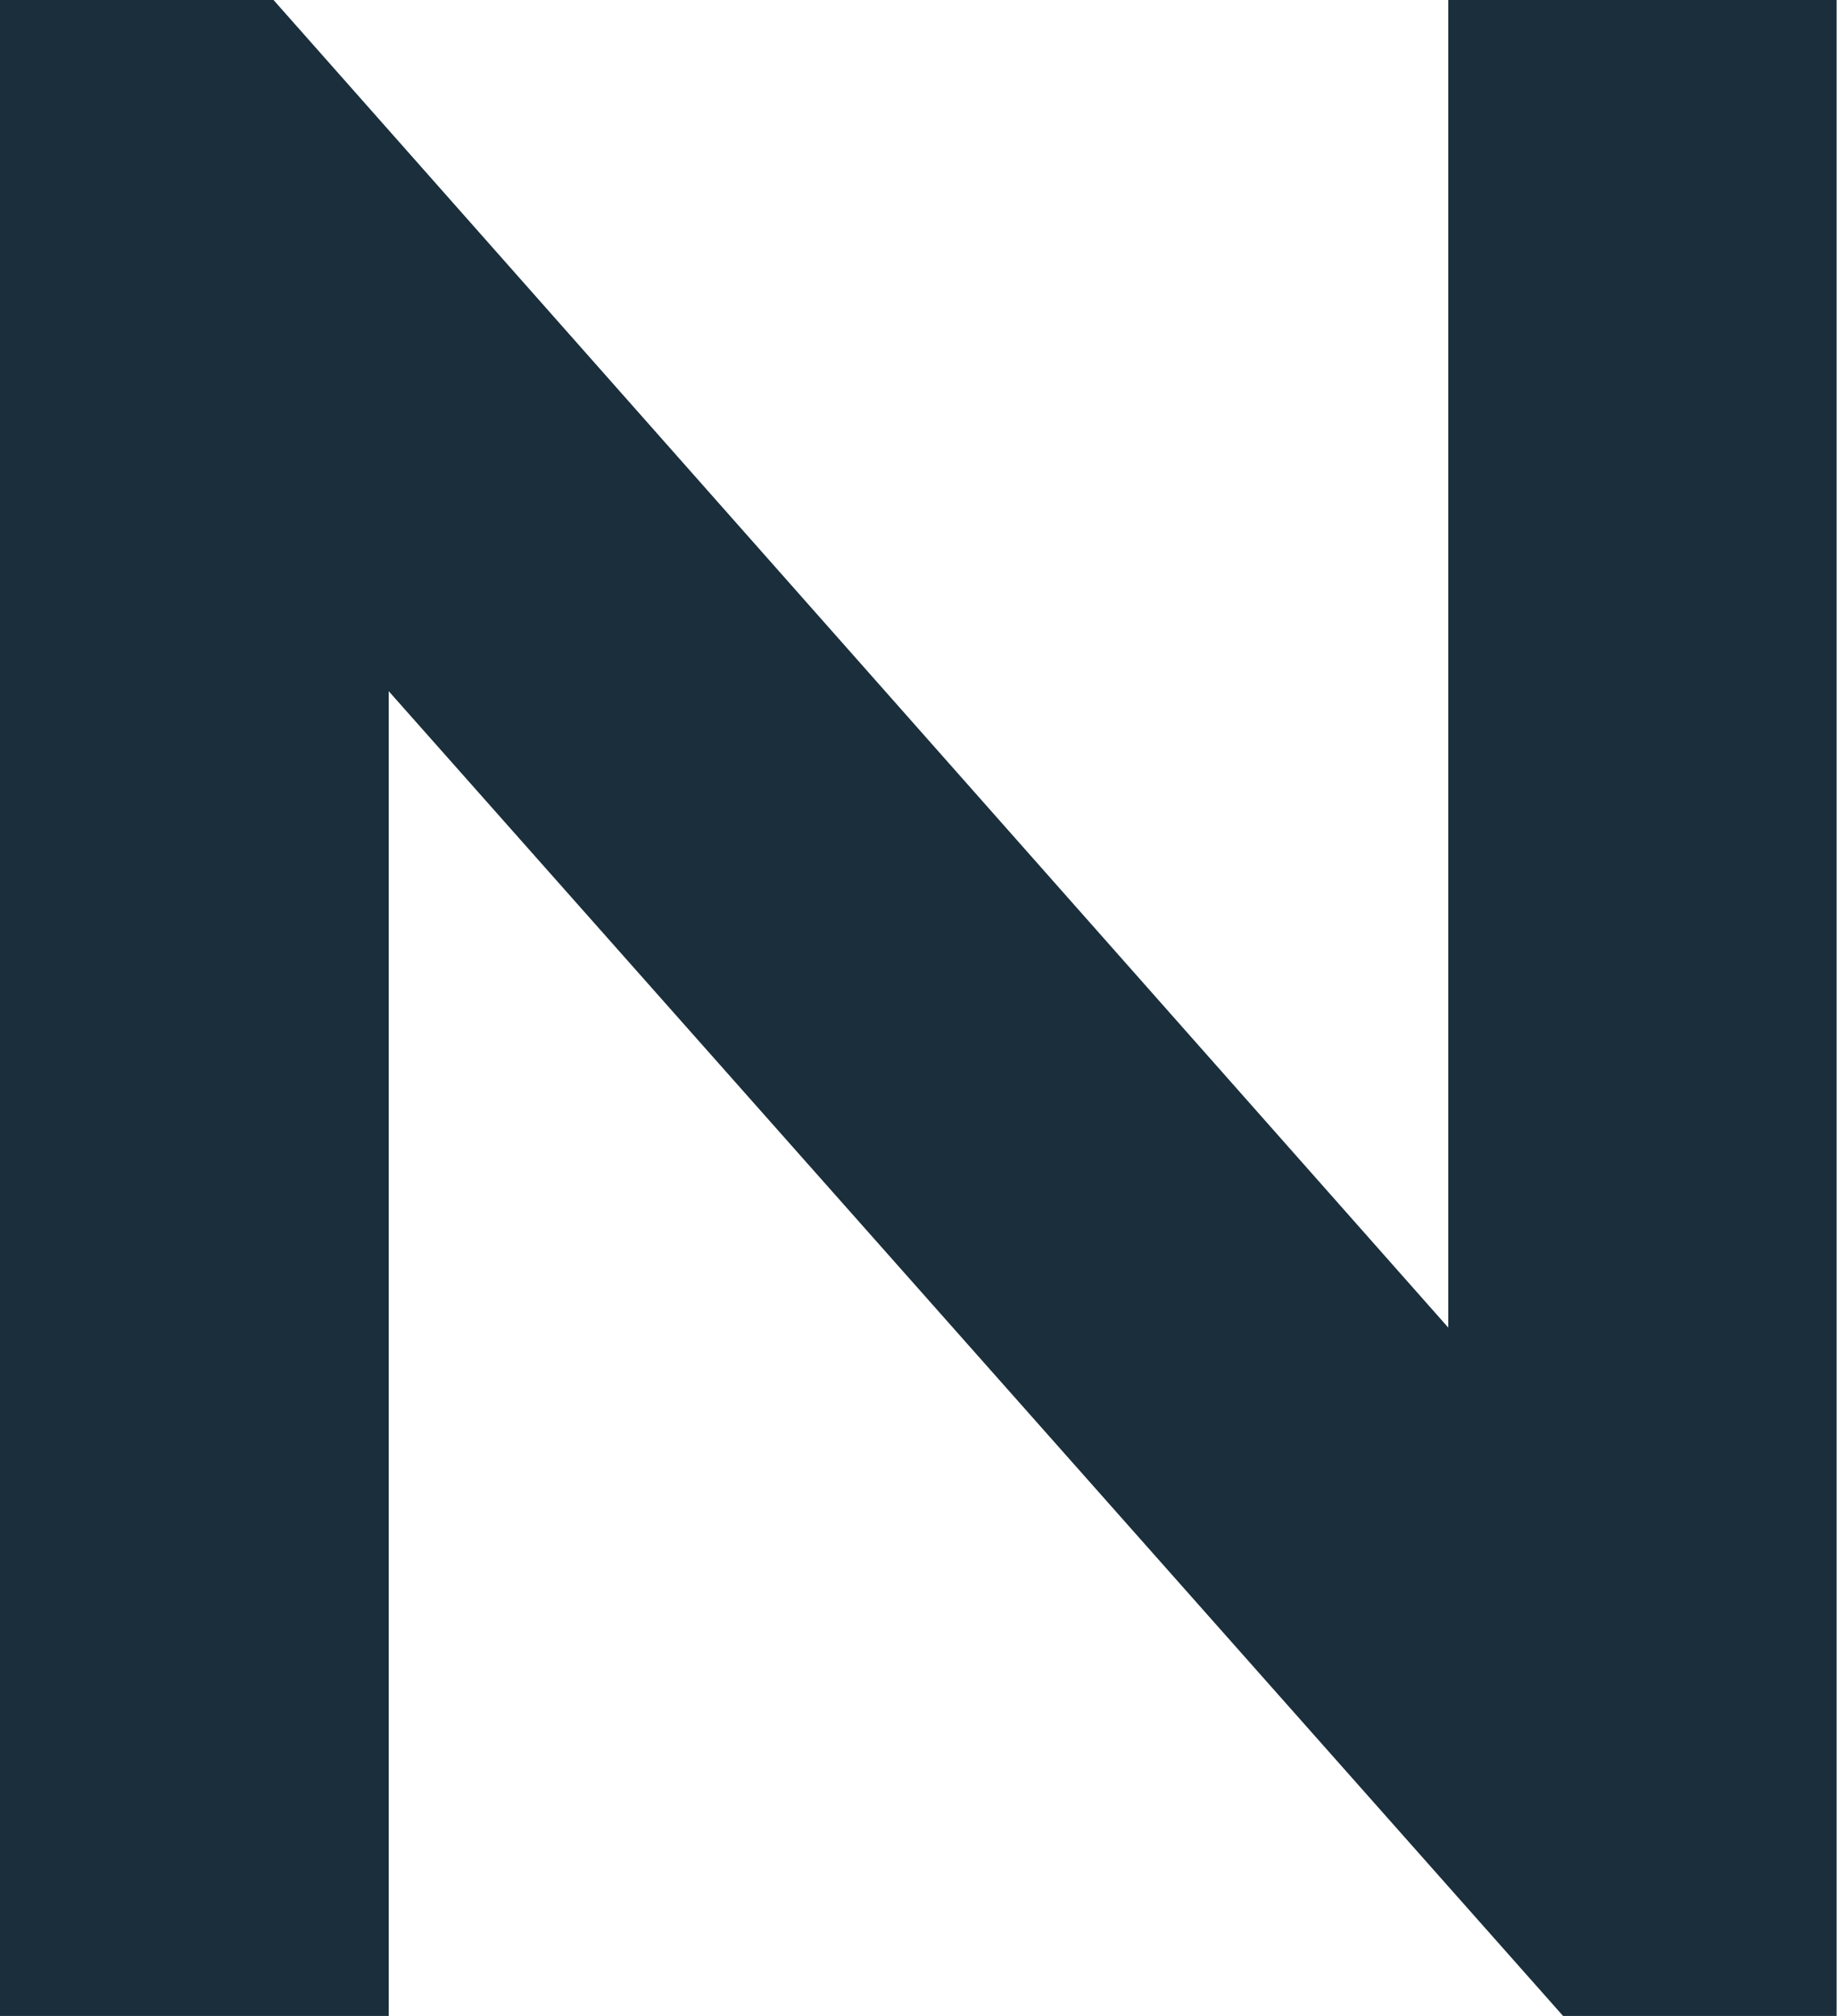
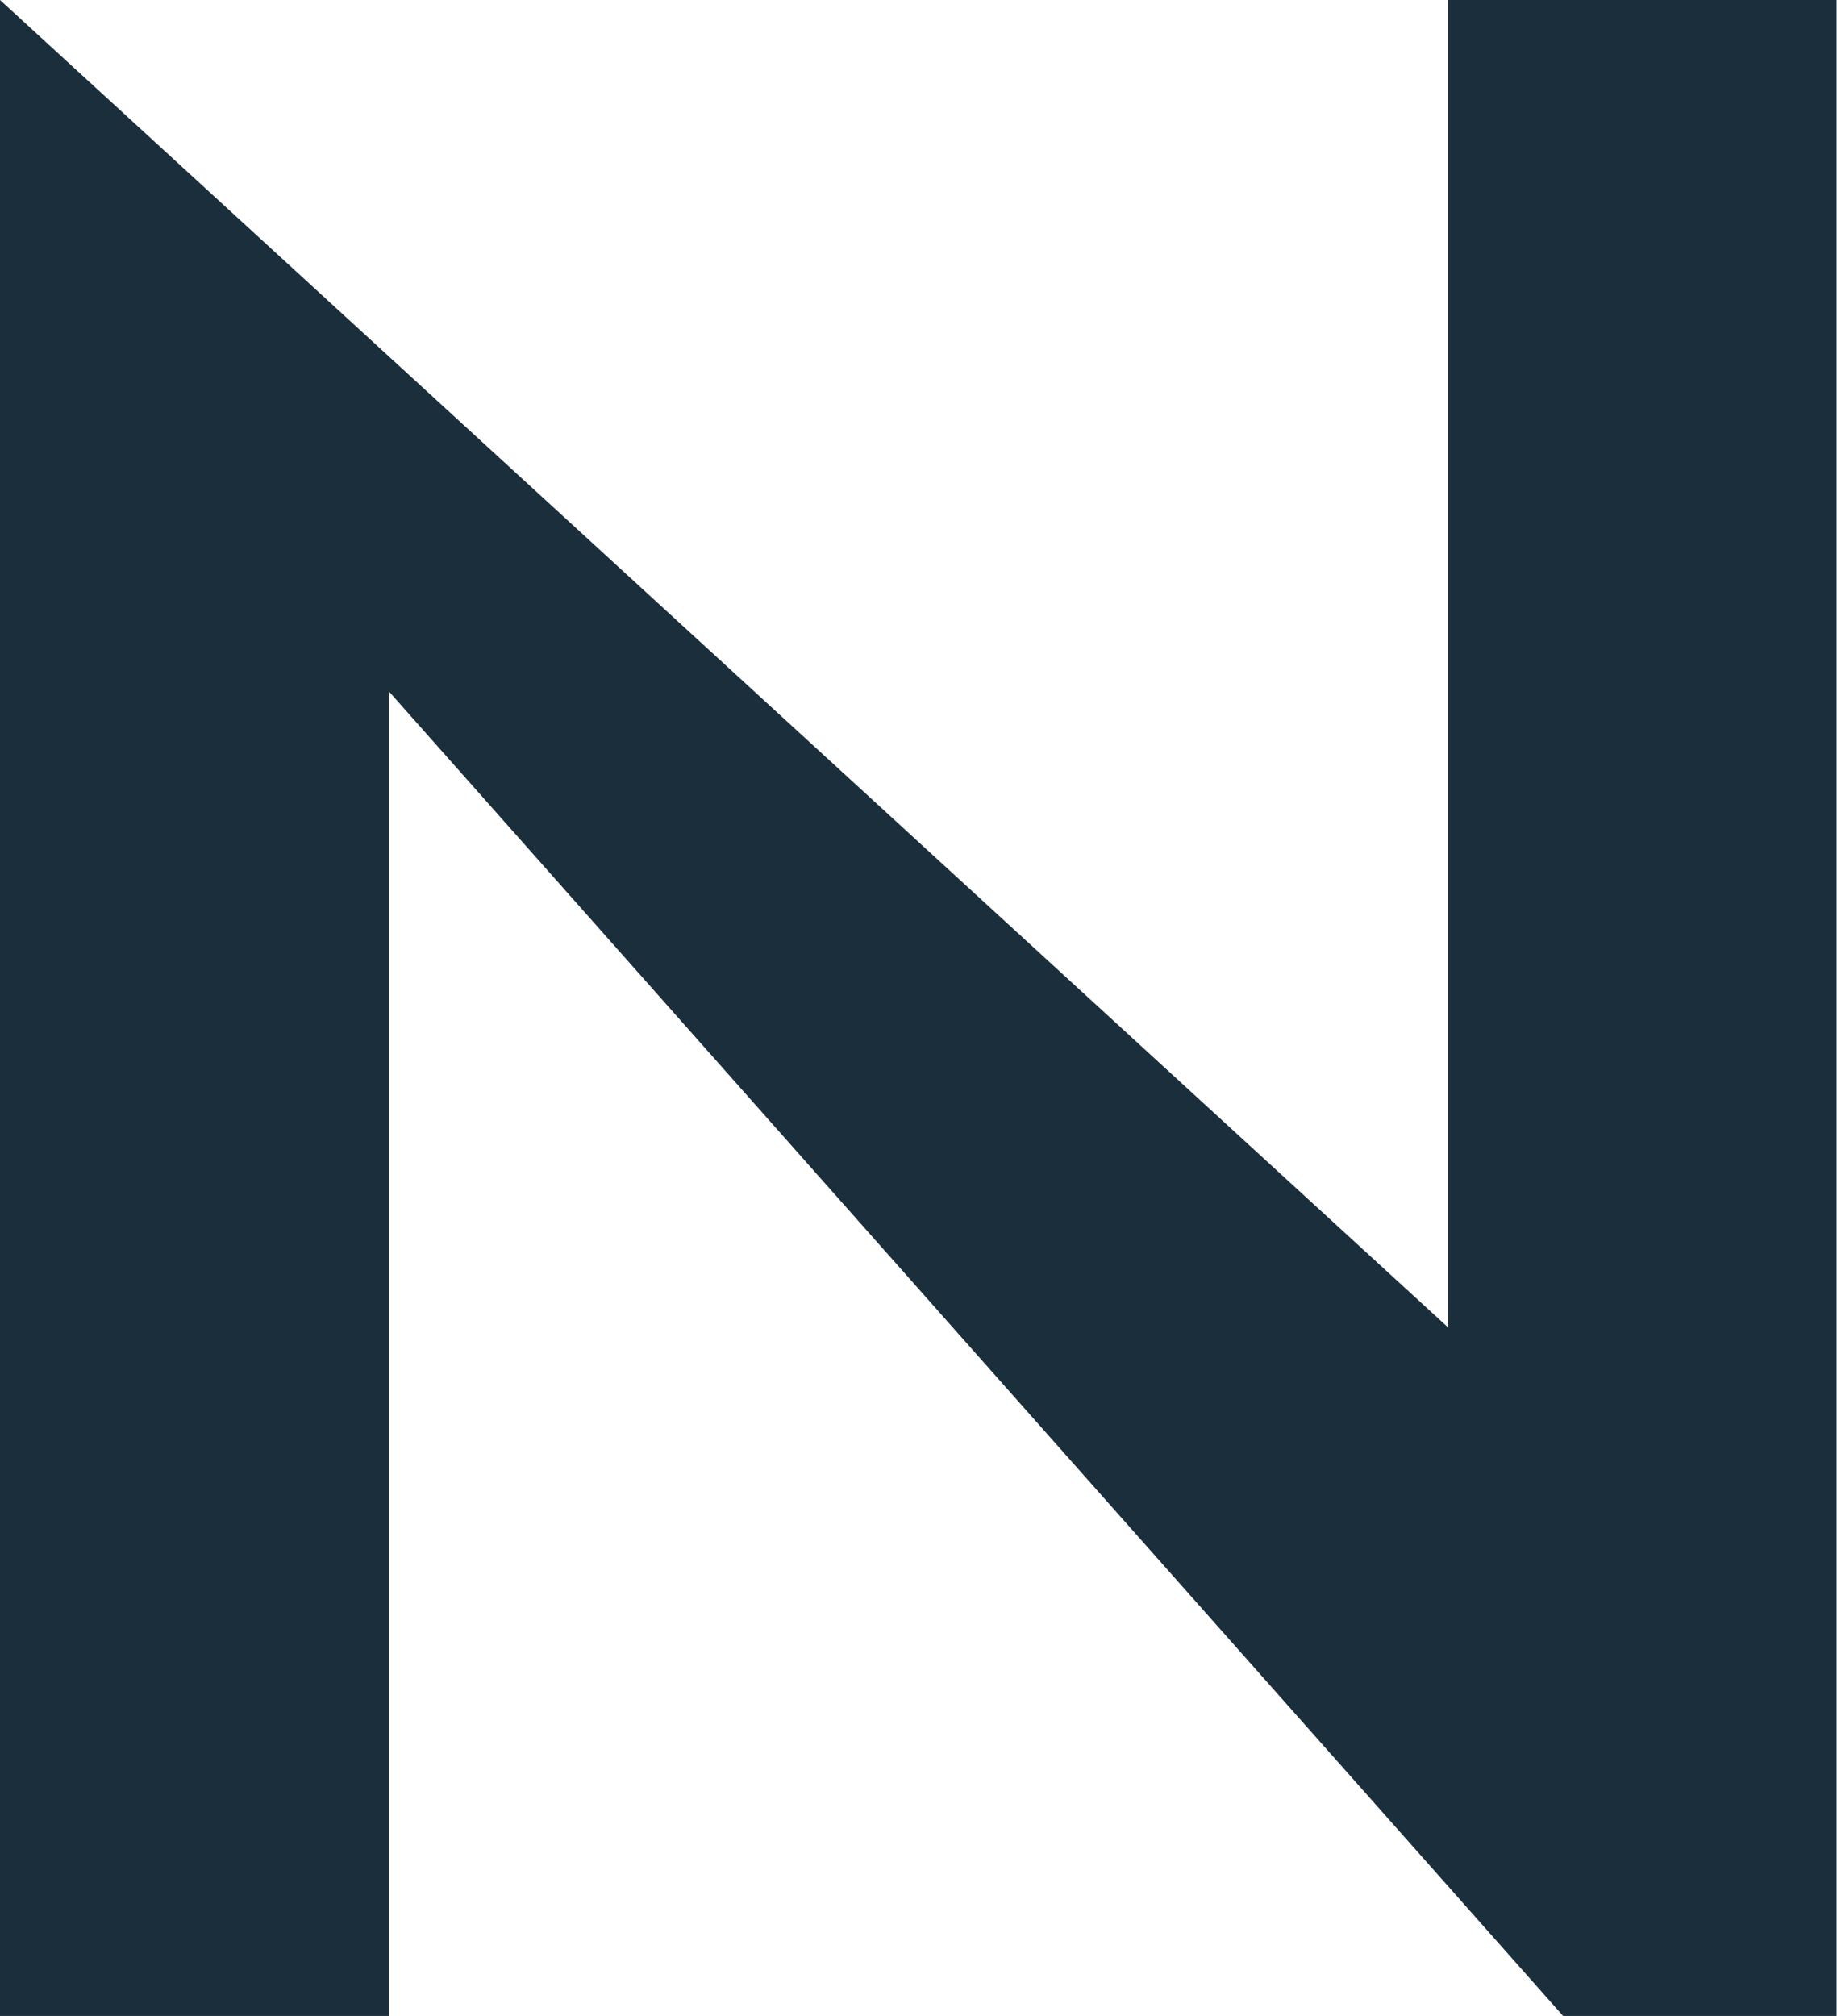
<svg xmlns="http://www.w3.org/2000/svg" width="23.237" height="25.495" viewBox="0 0 23.237 25.495">
-   <path id="Path_68" data-name="Path 68" d="M430.788,16.915V.125H435.7V25.62h-3.46L417.385,8.866V25.62h-4.917V.125h3.46Z" transform="translate(-412.468 -0.125)" fill="#1a2e3b" />
+   <path id="Path_68" data-name="Path 68" d="M430.788,16.915V.125H435.7V25.62h-3.46L417.385,8.866V25.62h-4.917V.125Z" transform="translate(-412.468 -0.125)" fill="#1a2e3b" />
</svg>